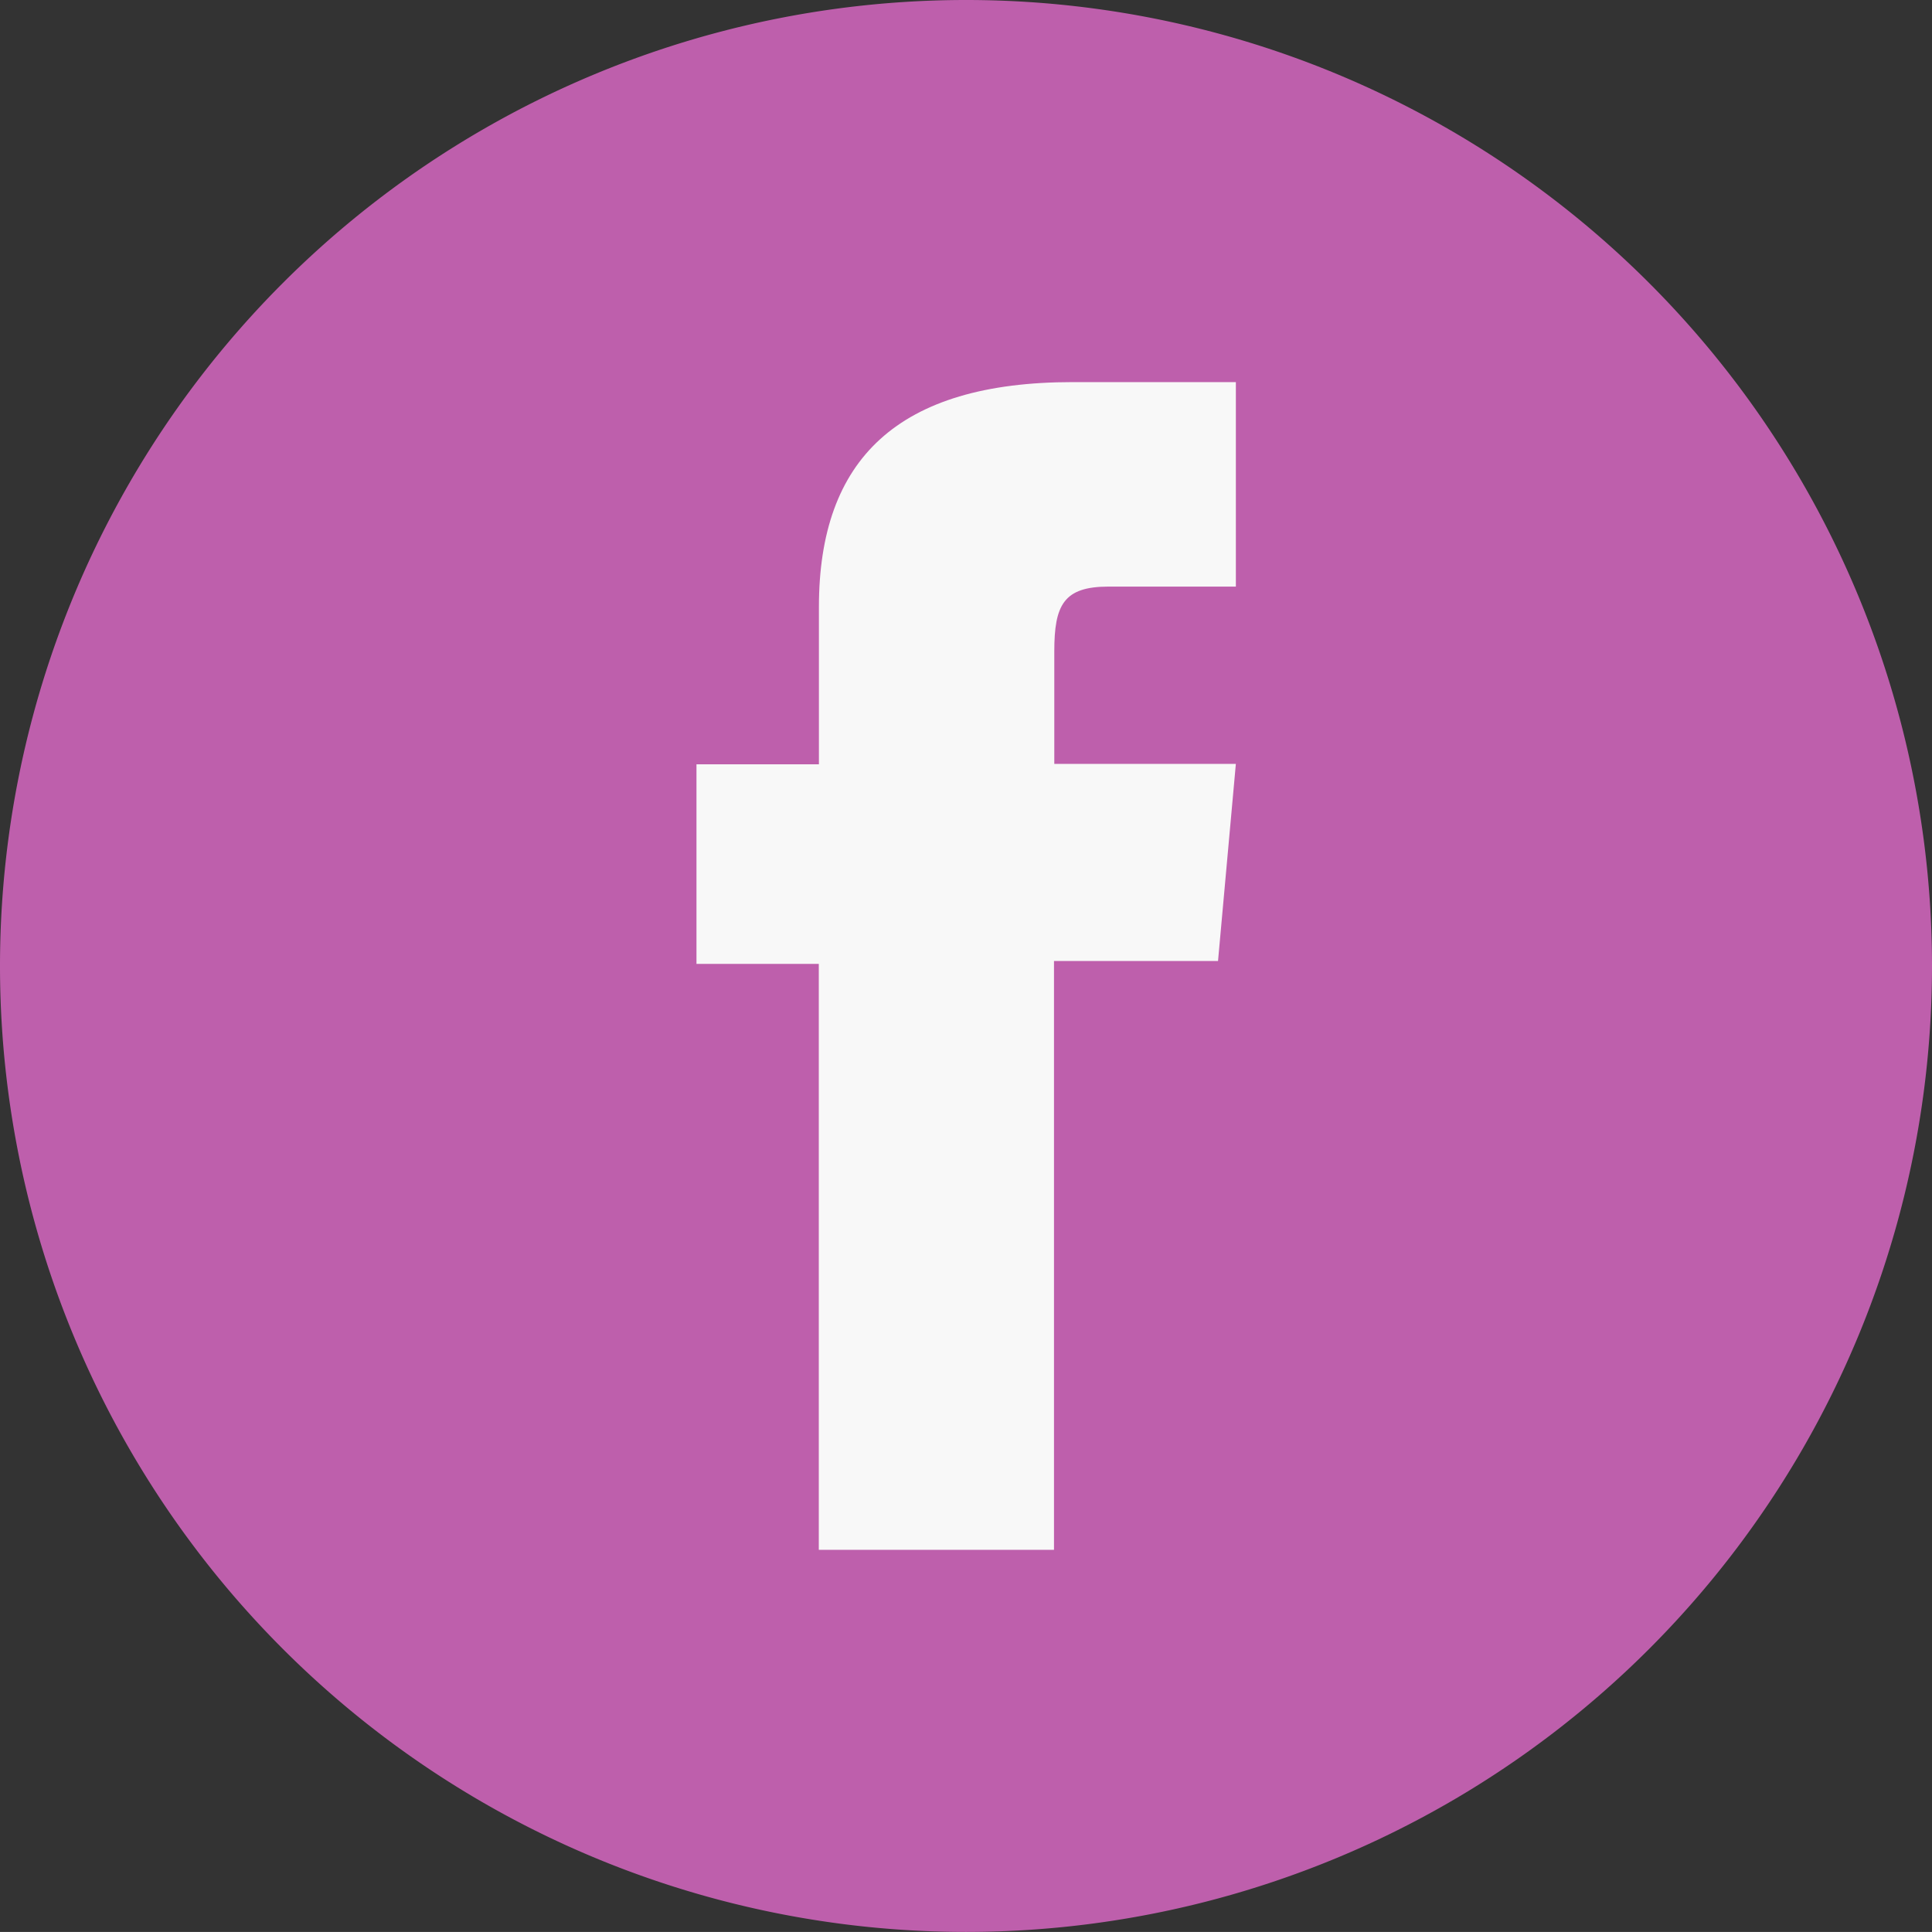
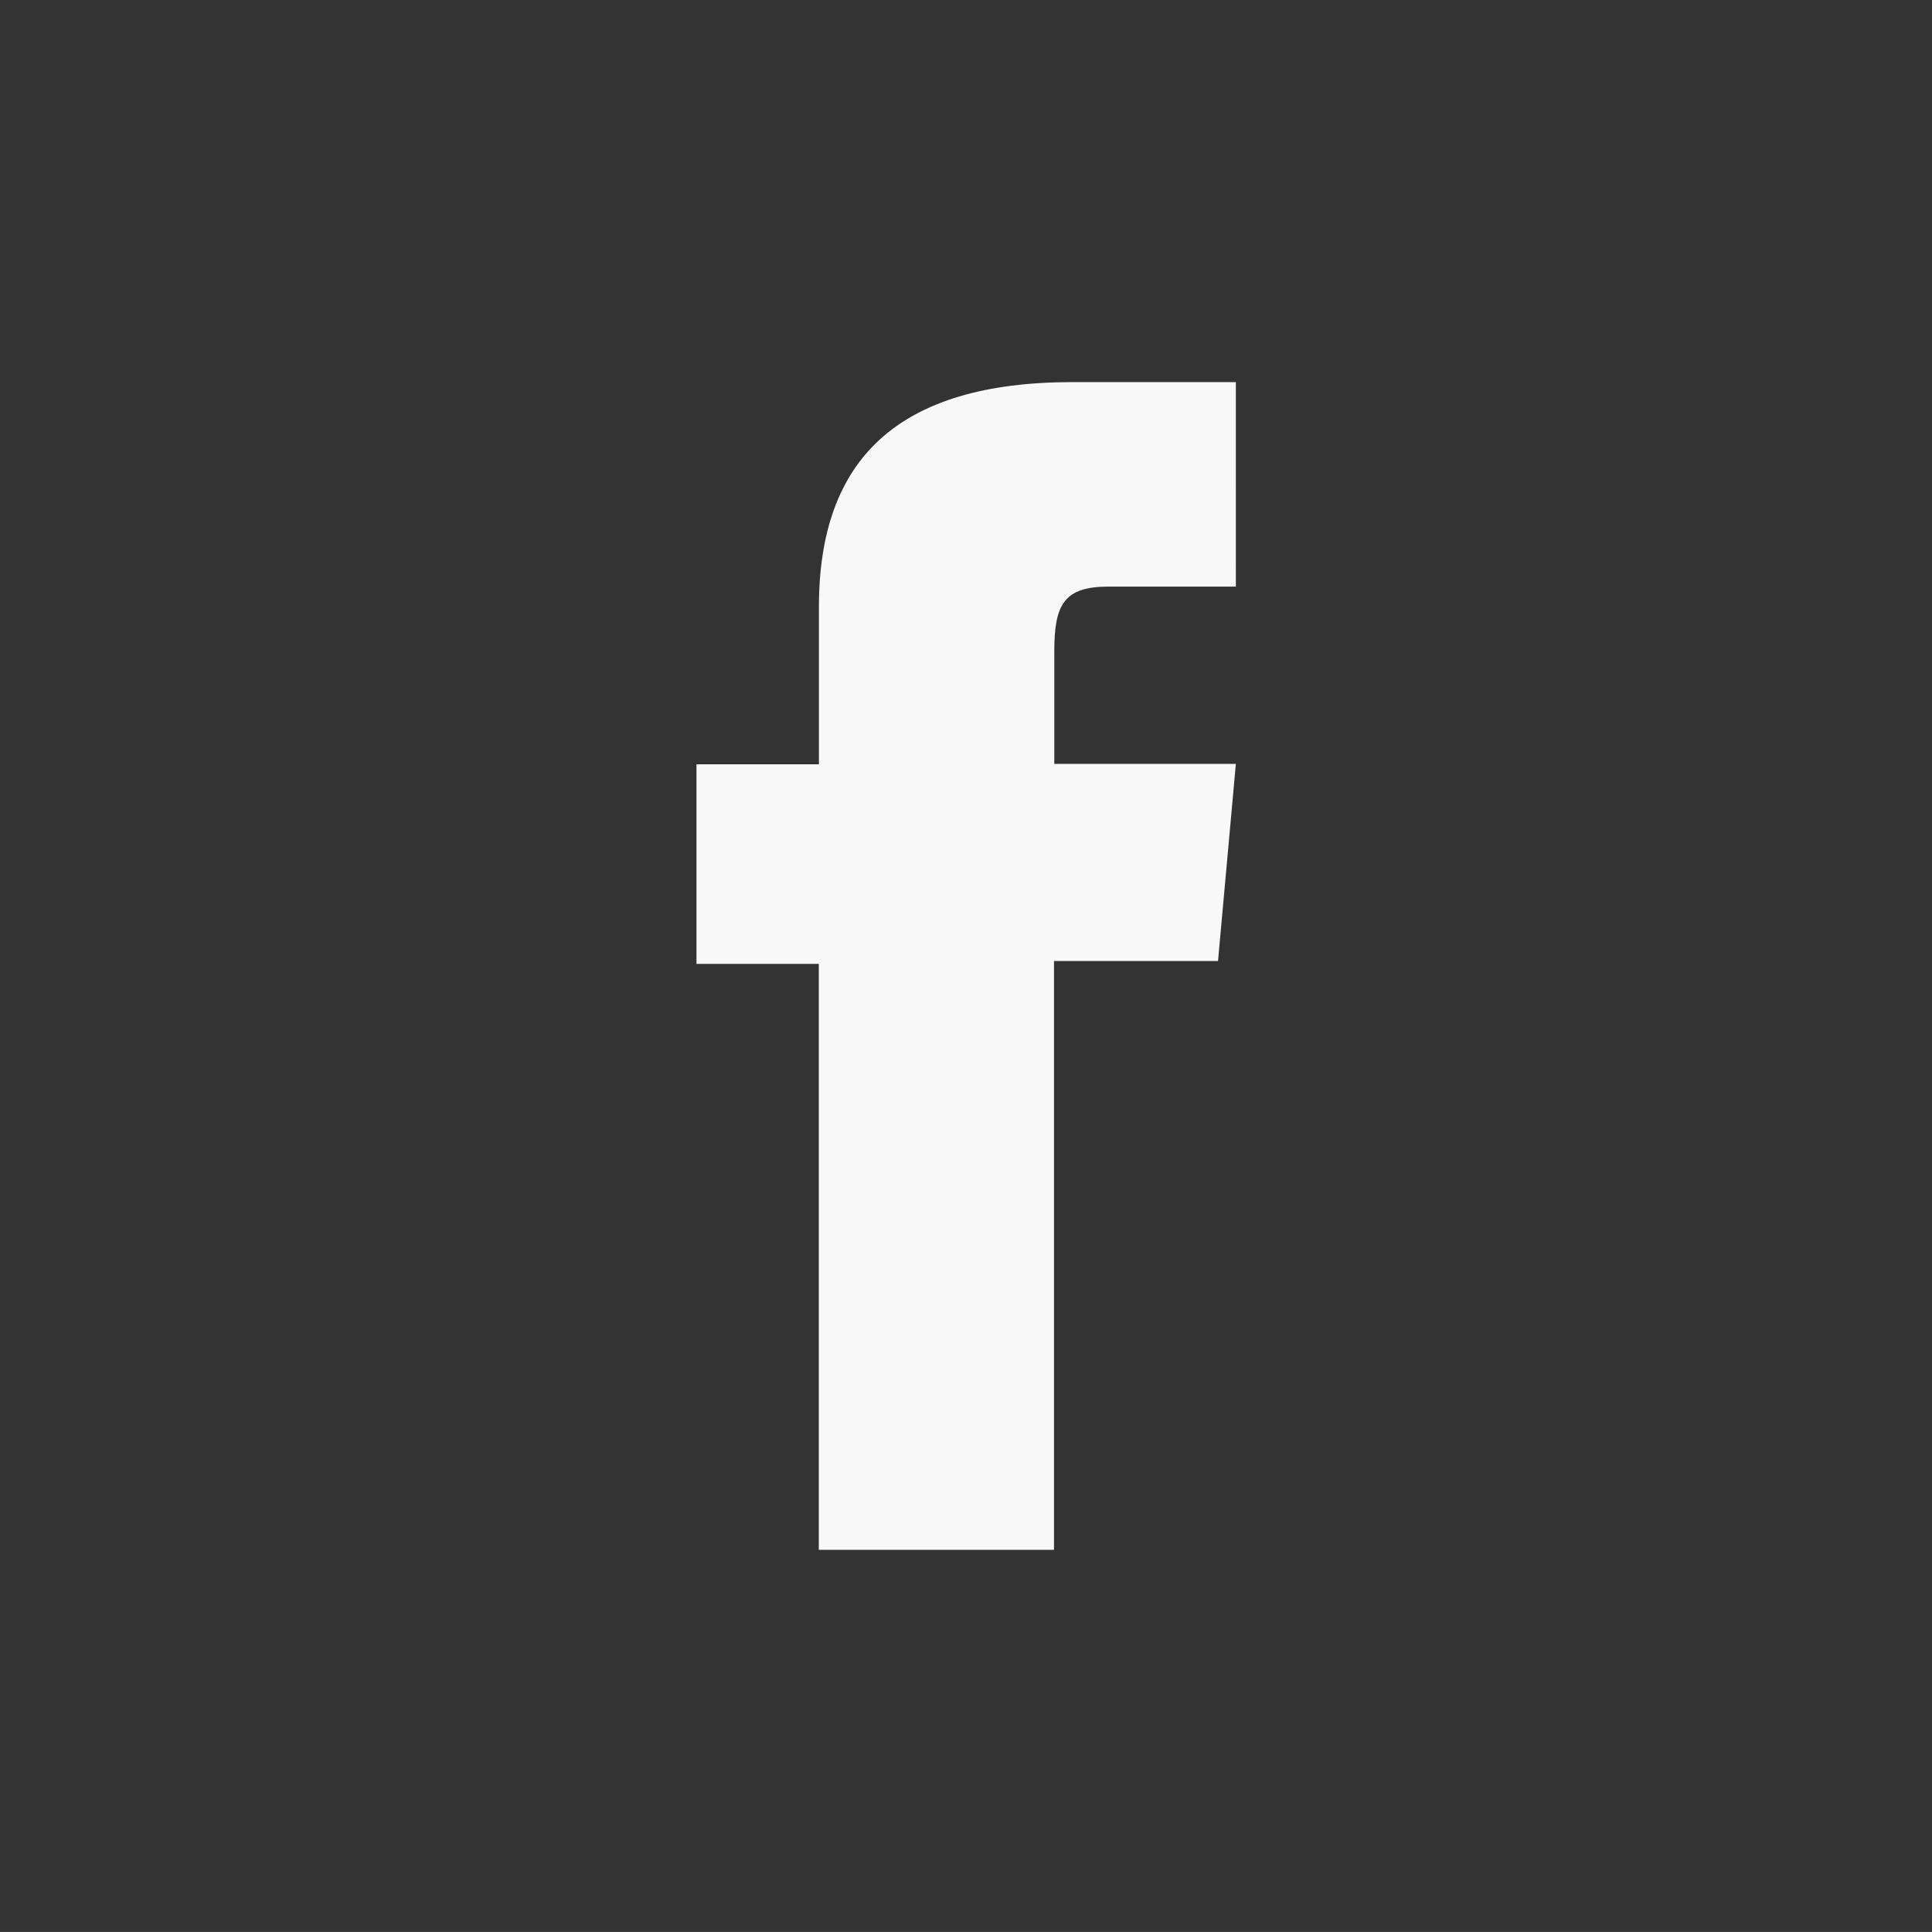
<svg xmlns="http://www.w3.org/2000/svg" id="icon_FACEBOOK" width="51.235" height="51.233" viewBox="0 0 51.235 51.233">
  <rect x="0" y="0" width="51.235" height="51.233" fill="#333333" stroke="none" />
-   <path id="Path_239" data-name="Path 239" d="M53.757,74.053h0A25.617,25.617,0,0,1,28.14,48.437h0A25.617,25.617,0,0,1,53.757,22.82h0A25.617,25.617,0,0,1,79.375,48.437h0A25.617,25.617,0,0,1,53.759,74.053Z" transform="translate(-28.14 -22.82)" fill="#be5fac" />
  <path id="Path_238" data-name="Path 238" d="M155.294,121.767h6.237V106.152h4.35l.473-5.228h-4.815V97.943c0-1.233.247-1.72,1.44-1.72h3.375V90.8H162.03c-4.64,0-6.733,2.044-6.733,5.962v4.174H152.05v5.293h3.244Z" transform="translate(-133.58 -80.667)" fill="#f8f8f8" />
</svg>